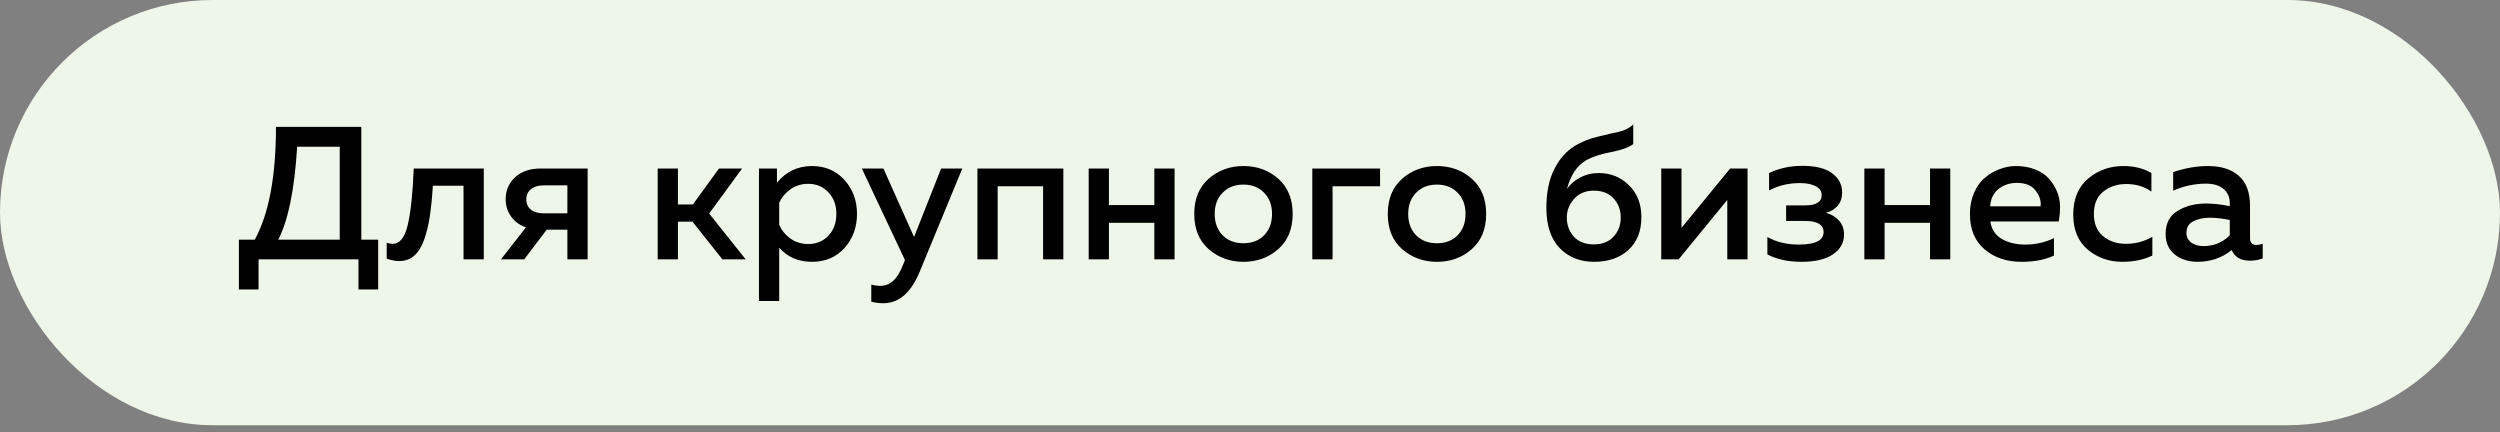
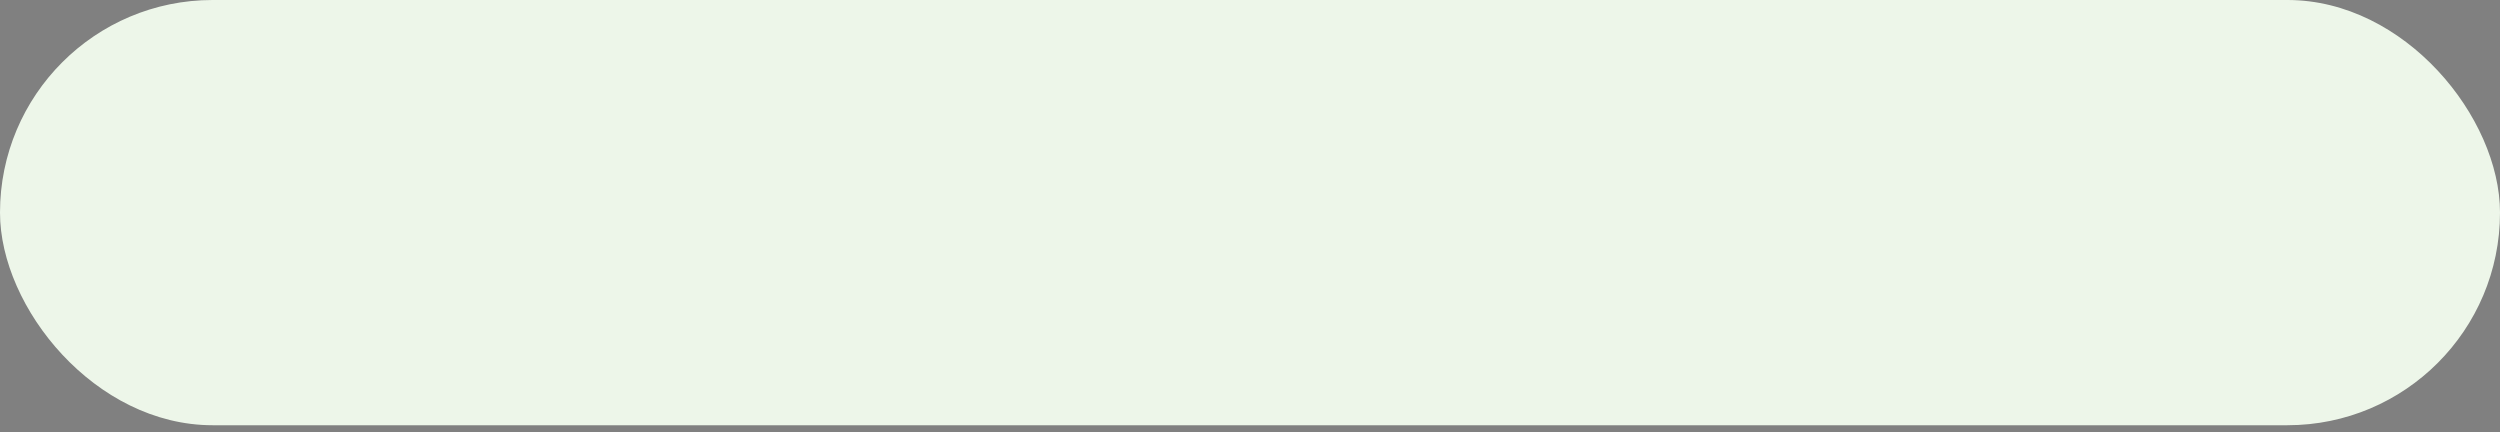
<svg xmlns="http://www.w3.org/2000/svg" width="214" height="37" viewBox="0 0 214 37" fill="none">
  <rect x="0" y="0" width="214" height="37" fill="#808080" stroke="none" />
  <rect width="214" height="36.4" rx="18.2" fill="#EDF6E9" />
-   <path d="M22.132 24.776H20.448V20.515H21.808C23.018 18.312 23.623 15.094 23.623 10.86H30.929V20.515H32.371V24.776H30.686V22.2H22.132V24.776ZM25.437 12.561C25.21 16.233 24.67 18.884 23.817 20.515H29.082V12.561H25.437ZM37.053 15.898C36.989 16.913 36.902 17.783 36.794 18.506C36.686 19.23 36.524 19.9 36.308 20.515C36.092 21.12 35.806 21.579 35.45 21.892C35.104 22.195 34.678 22.346 34.17 22.346C33.835 22.346 33.479 22.276 33.101 22.135V20.774C33.284 20.839 33.452 20.872 33.603 20.872C34.218 20.872 34.651 20.337 34.899 19.268C35.158 18.188 35.331 16.573 35.417 14.424H41.411V22.2H39.678V15.898H37.053ZM44.874 22.2H42.882L45.02 19.462C44.469 19.268 44.042 18.955 43.74 18.523C43.438 18.091 43.286 17.599 43.286 17.048C43.286 16.303 43.551 15.682 44.08 15.185C44.62 14.678 45.355 14.424 46.283 14.424H50.301V22.2H48.568V19.657H46.802L44.874 22.2ZM45.457 16.19C45.187 16.395 45.052 16.687 45.052 17.065C45.052 17.443 45.187 17.74 45.457 17.956C45.727 18.161 46.1 18.263 46.575 18.263H48.568V15.866H46.575C46.1 15.866 45.727 15.974 45.457 16.19ZM58.031 22.2H56.298V14.424H58.031V17.502H59.311L61.546 14.424H63.523L60.704 18.28L63.831 22.2H61.838L59.278 18.976H58.031V22.2ZM66.506 15.639C67.294 14.689 68.293 14.213 69.503 14.213C70.648 14.213 71.577 14.613 72.29 15.412C73.002 16.201 73.359 17.167 73.359 18.312C73.359 19.457 73.002 20.429 72.29 21.228C71.577 22.016 70.648 22.411 69.503 22.411C68.337 22.411 67.403 22.006 66.701 21.196V25.764H64.967V14.424H66.506V15.639ZM70.912 20.175C71.366 19.689 71.593 19.068 71.593 18.312C71.593 17.556 71.366 16.94 70.912 16.465C70.459 15.979 69.881 15.736 69.179 15.736C68.607 15.736 68.099 15.893 67.656 16.206C67.224 16.519 66.906 16.903 66.701 17.356V19.252C66.906 19.716 67.224 20.105 67.656 20.418C68.099 20.731 68.607 20.888 69.179 20.888C69.881 20.888 70.459 20.65 70.912 20.175ZM78.243 20.288L80.56 14.424H82.374L78.729 23.253C77.984 25.057 76.942 25.958 75.603 25.958C75.29 25.958 74.949 25.915 74.582 25.829V24.355C74.82 24.43 75.084 24.468 75.376 24.468C76.207 24.468 76.85 23.863 77.304 22.654L77.466 22.265L73.772 14.424H75.619L78.243 20.288ZM85.4 22.2H83.667V14.424H91.022V22.2H89.288V15.947H85.4V22.2ZM94.924 22.2H93.191V14.424H94.924V17.551H98.812V14.424H100.545V22.2H98.812V19.073H94.924V22.2ZM103.46 21.325C102.639 20.602 102.228 19.597 102.228 18.312C102.228 17.027 102.639 16.022 103.46 15.299C104.291 14.575 105.285 14.213 106.44 14.213C107.607 14.213 108.6 14.575 109.421 15.299C110.242 16.022 110.652 17.027 110.652 18.312C110.652 19.597 110.242 20.602 109.421 21.325C108.6 22.049 107.607 22.411 106.44 22.411C105.285 22.411 104.291 22.049 103.46 21.325ZM108.206 20.143C108.66 19.678 108.887 19.068 108.887 18.312C108.887 17.556 108.66 16.951 108.206 16.498C107.753 16.033 107.164 15.801 106.44 15.801C105.706 15.801 105.112 16.033 104.658 16.498C104.205 16.951 103.978 17.556 103.978 18.312C103.978 19.068 104.205 19.678 104.658 20.143C105.112 20.596 105.706 20.823 106.44 20.823C107.164 20.823 107.753 20.596 108.206 20.143ZM114.067 22.2H112.333V14.424H118.133V15.947H114.067V22.2ZM120.023 21.325C119.203 20.602 118.792 19.597 118.792 18.312C118.792 17.027 119.203 16.022 120.023 15.299C120.855 14.575 121.849 14.213 123.004 14.213C124.171 14.213 125.164 14.575 125.985 15.299C126.806 16.022 127.216 17.027 127.216 18.312C127.216 19.597 126.806 20.602 125.985 21.325C125.164 22.049 124.171 22.411 123.004 22.411C121.849 22.411 120.855 22.049 120.023 21.325ZM124.77 20.143C125.224 19.678 125.45 19.068 125.45 18.312C125.45 17.556 125.224 16.951 124.77 16.498C124.316 16.033 123.728 15.801 123.004 15.801C122.27 15.801 121.676 16.033 121.222 16.498C120.769 16.951 120.542 17.556 120.542 18.312C120.542 19.068 120.769 19.678 121.222 20.143C121.676 20.596 122.27 20.823 123.004 20.823C123.728 20.823 124.316 20.596 124.77 20.143ZM140.502 18.587C140.502 19.786 140.129 20.726 139.384 21.406C138.639 22.076 137.661 22.411 136.452 22.411C135.242 22.411 134.259 22.016 133.503 21.228C132.747 20.44 132.369 19.295 132.369 17.794C132.369 16.508 132.585 15.423 133.017 14.537C133.449 13.652 134.032 12.977 134.767 12.512C135.393 12.134 136.057 11.864 136.759 11.702C137.461 11.53 138.066 11.389 138.574 11.281C139.092 11.162 139.503 10.952 139.805 10.649V12.334C139.438 12.615 138.811 12.842 137.926 13.015C137.051 13.177 136.338 13.409 135.787 13.711C134.988 14.176 134.437 14.996 134.135 16.174C134.405 15.774 134.778 15.45 135.253 15.202C135.739 14.942 136.273 14.813 136.857 14.813C137.872 14.813 138.73 15.158 139.432 15.85C140.145 16.541 140.502 17.453 140.502 18.587ZM134.119 18.62C134.119 19.257 134.319 19.802 134.718 20.256C135.129 20.699 135.696 20.92 136.419 20.92C137.154 20.92 137.721 20.699 138.12 20.256C138.531 19.813 138.736 19.268 138.736 18.62C138.736 17.972 138.531 17.426 138.12 16.984C137.721 16.541 137.154 16.319 136.419 16.319C135.717 16.319 135.156 16.557 134.734 17.032C134.324 17.497 134.119 18.026 134.119 18.62ZM143.692 22.2H142.202V14.424H143.935V19.511L148.099 14.424H149.589V22.2H147.856V17.113L143.692 22.2ZM157.849 20.078C157.849 20.78 157.53 21.347 156.893 21.779C156.266 22.2 155.37 22.411 154.204 22.411C153.07 22.411 152.098 22.2 151.288 21.779V20.288C152.054 20.72 152.951 20.936 153.977 20.936C155.392 20.936 156.099 20.58 156.099 19.867C156.099 19.23 155.559 18.911 154.479 18.911H152.891V17.583H154.479C155.451 17.583 155.937 17.291 155.937 16.708C155.937 16.373 155.77 16.12 155.435 15.947C155.1 15.763 154.646 15.671 154.074 15.671C153.102 15.671 152.222 15.882 151.433 16.303V14.813C152.287 14.402 153.237 14.197 154.285 14.197C155.419 14.197 156.266 14.408 156.828 14.829C157.4 15.25 157.687 15.801 157.687 16.481C157.687 16.924 157.562 17.297 157.314 17.599C157.066 17.902 156.731 18.107 156.31 18.215C156.774 18.344 157.147 18.571 157.427 18.895C157.708 19.208 157.849 19.603 157.849 20.078ZM161.322 22.2H159.588V14.424H161.322V17.551H165.21V14.424H166.943V22.2H165.21V19.073H161.322V22.2ZM168.626 18.312C168.626 17.642 168.745 17.038 168.983 16.498C169.22 15.947 169.533 15.515 169.922 15.202C170.311 14.878 170.732 14.635 171.186 14.473C171.639 14.3 172.098 14.213 172.563 14.213C173.157 14.213 173.691 14.305 174.167 14.489C174.653 14.672 175.041 14.921 175.333 15.234C175.625 15.547 175.862 15.909 176.046 16.319C176.229 16.73 176.327 17.162 176.337 17.615C176.348 18.058 176.31 18.506 176.224 18.96H170.376C170.462 19.619 170.786 20.116 171.348 20.45C171.909 20.774 172.579 20.936 173.357 20.936C174.242 20.936 175.063 20.753 175.819 20.386V21.876C175.074 22.232 174.145 22.411 173.033 22.411C171.769 22.411 170.716 22.054 169.874 21.341C169.042 20.629 168.626 19.619 168.626 18.312ZM174.669 17.664C174.734 17.221 174.599 16.778 174.264 16.336C173.94 15.882 173.4 15.655 172.644 15.655C172.028 15.655 171.499 15.833 171.056 16.19C170.624 16.546 170.392 17.038 170.36 17.664H174.669ZM177.47 18.377C177.47 17.027 177.896 15.995 178.75 15.283C179.603 14.57 180.607 14.213 181.763 14.213C182.692 14.213 183.491 14.413 184.16 14.813V16.4C183.556 15.968 182.837 15.752 182.006 15.752C181.239 15.752 180.586 15.968 180.046 16.4C179.506 16.822 179.236 17.459 179.236 18.312C179.236 19.144 179.5 19.781 180.029 20.224C180.569 20.656 181.217 20.872 181.973 20.872C182.794 20.872 183.55 20.672 184.241 20.272V21.876C183.496 22.232 182.638 22.411 181.666 22.411C180.532 22.411 179.549 22.065 178.717 21.374C177.886 20.672 177.47 19.673 177.47 18.377ZM192.602 20.402C192.602 20.78 192.791 20.969 193.169 20.969C193.299 20.969 193.472 20.936 193.688 20.872V22.119C193.364 22.249 192.997 22.313 192.586 22.313C191.809 22.313 191.29 22.011 191.031 21.406C190.199 22.076 189.222 22.411 188.099 22.411C187.343 22.411 186.7 22.205 186.171 21.795C185.642 21.374 185.377 20.785 185.377 20.029C185.377 19.122 185.717 18.463 186.398 18.053C187.078 17.632 187.894 17.421 188.844 17.421C189.47 17.421 190.145 17.497 190.869 17.648V17.372C190.869 16.876 190.691 16.476 190.334 16.174C189.978 15.871 189.476 15.72 188.828 15.72C187.867 15.72 186.932 15.92 186.025 16.319V14.732C187.04 14.386 188.034 14.213 189.006 14.213C190.14 14.213 191.02 14.494 191.647 15.056C192.284 15.617 192.602 16.471 192.602 17.615V20.402ZM189.184 18.636C188.612 18.636 188.131 18.739 187.742 18.944C187.354 19.149 187.159 19.473 187.159 19.916C187.159 20.283 187.3 20.569 187.58 20.774C187.861 20.969 188.207 21.066 188.617 21.066C189.503 21.066 190.253 20.758 190.869 20.143V18.83C190.243 18.701 189.681 18.636 189.184 18.636Z" fill="black" />
</svg>